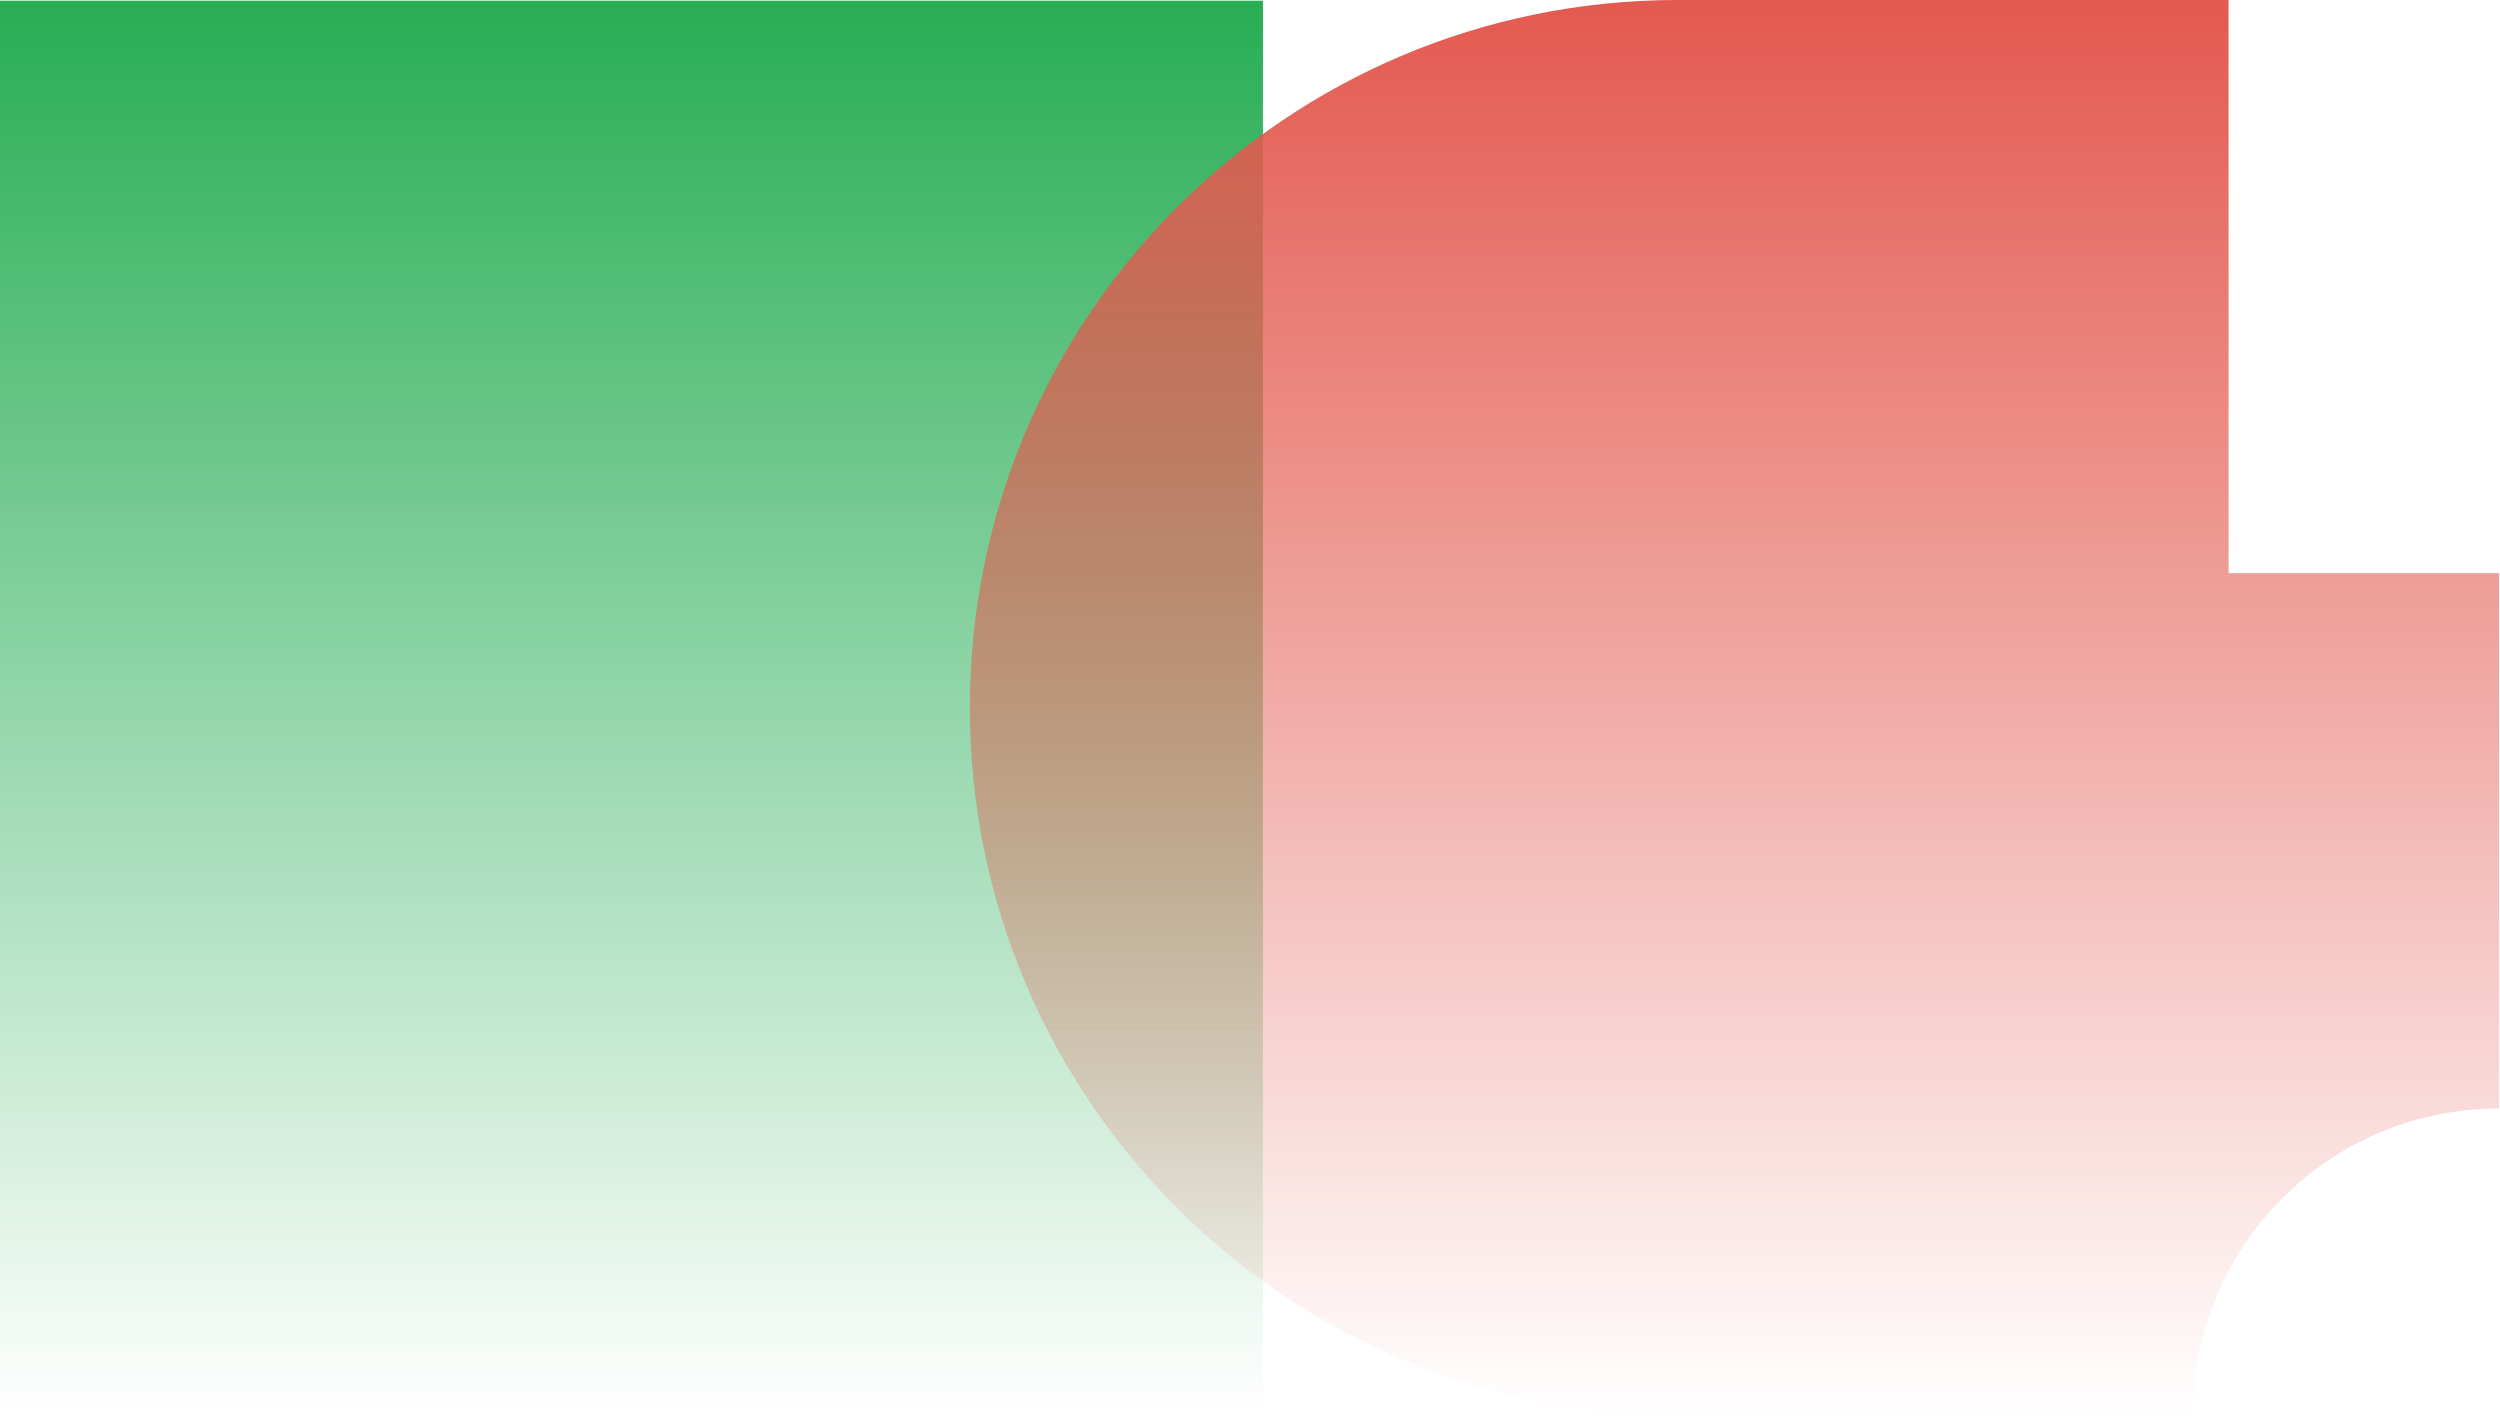
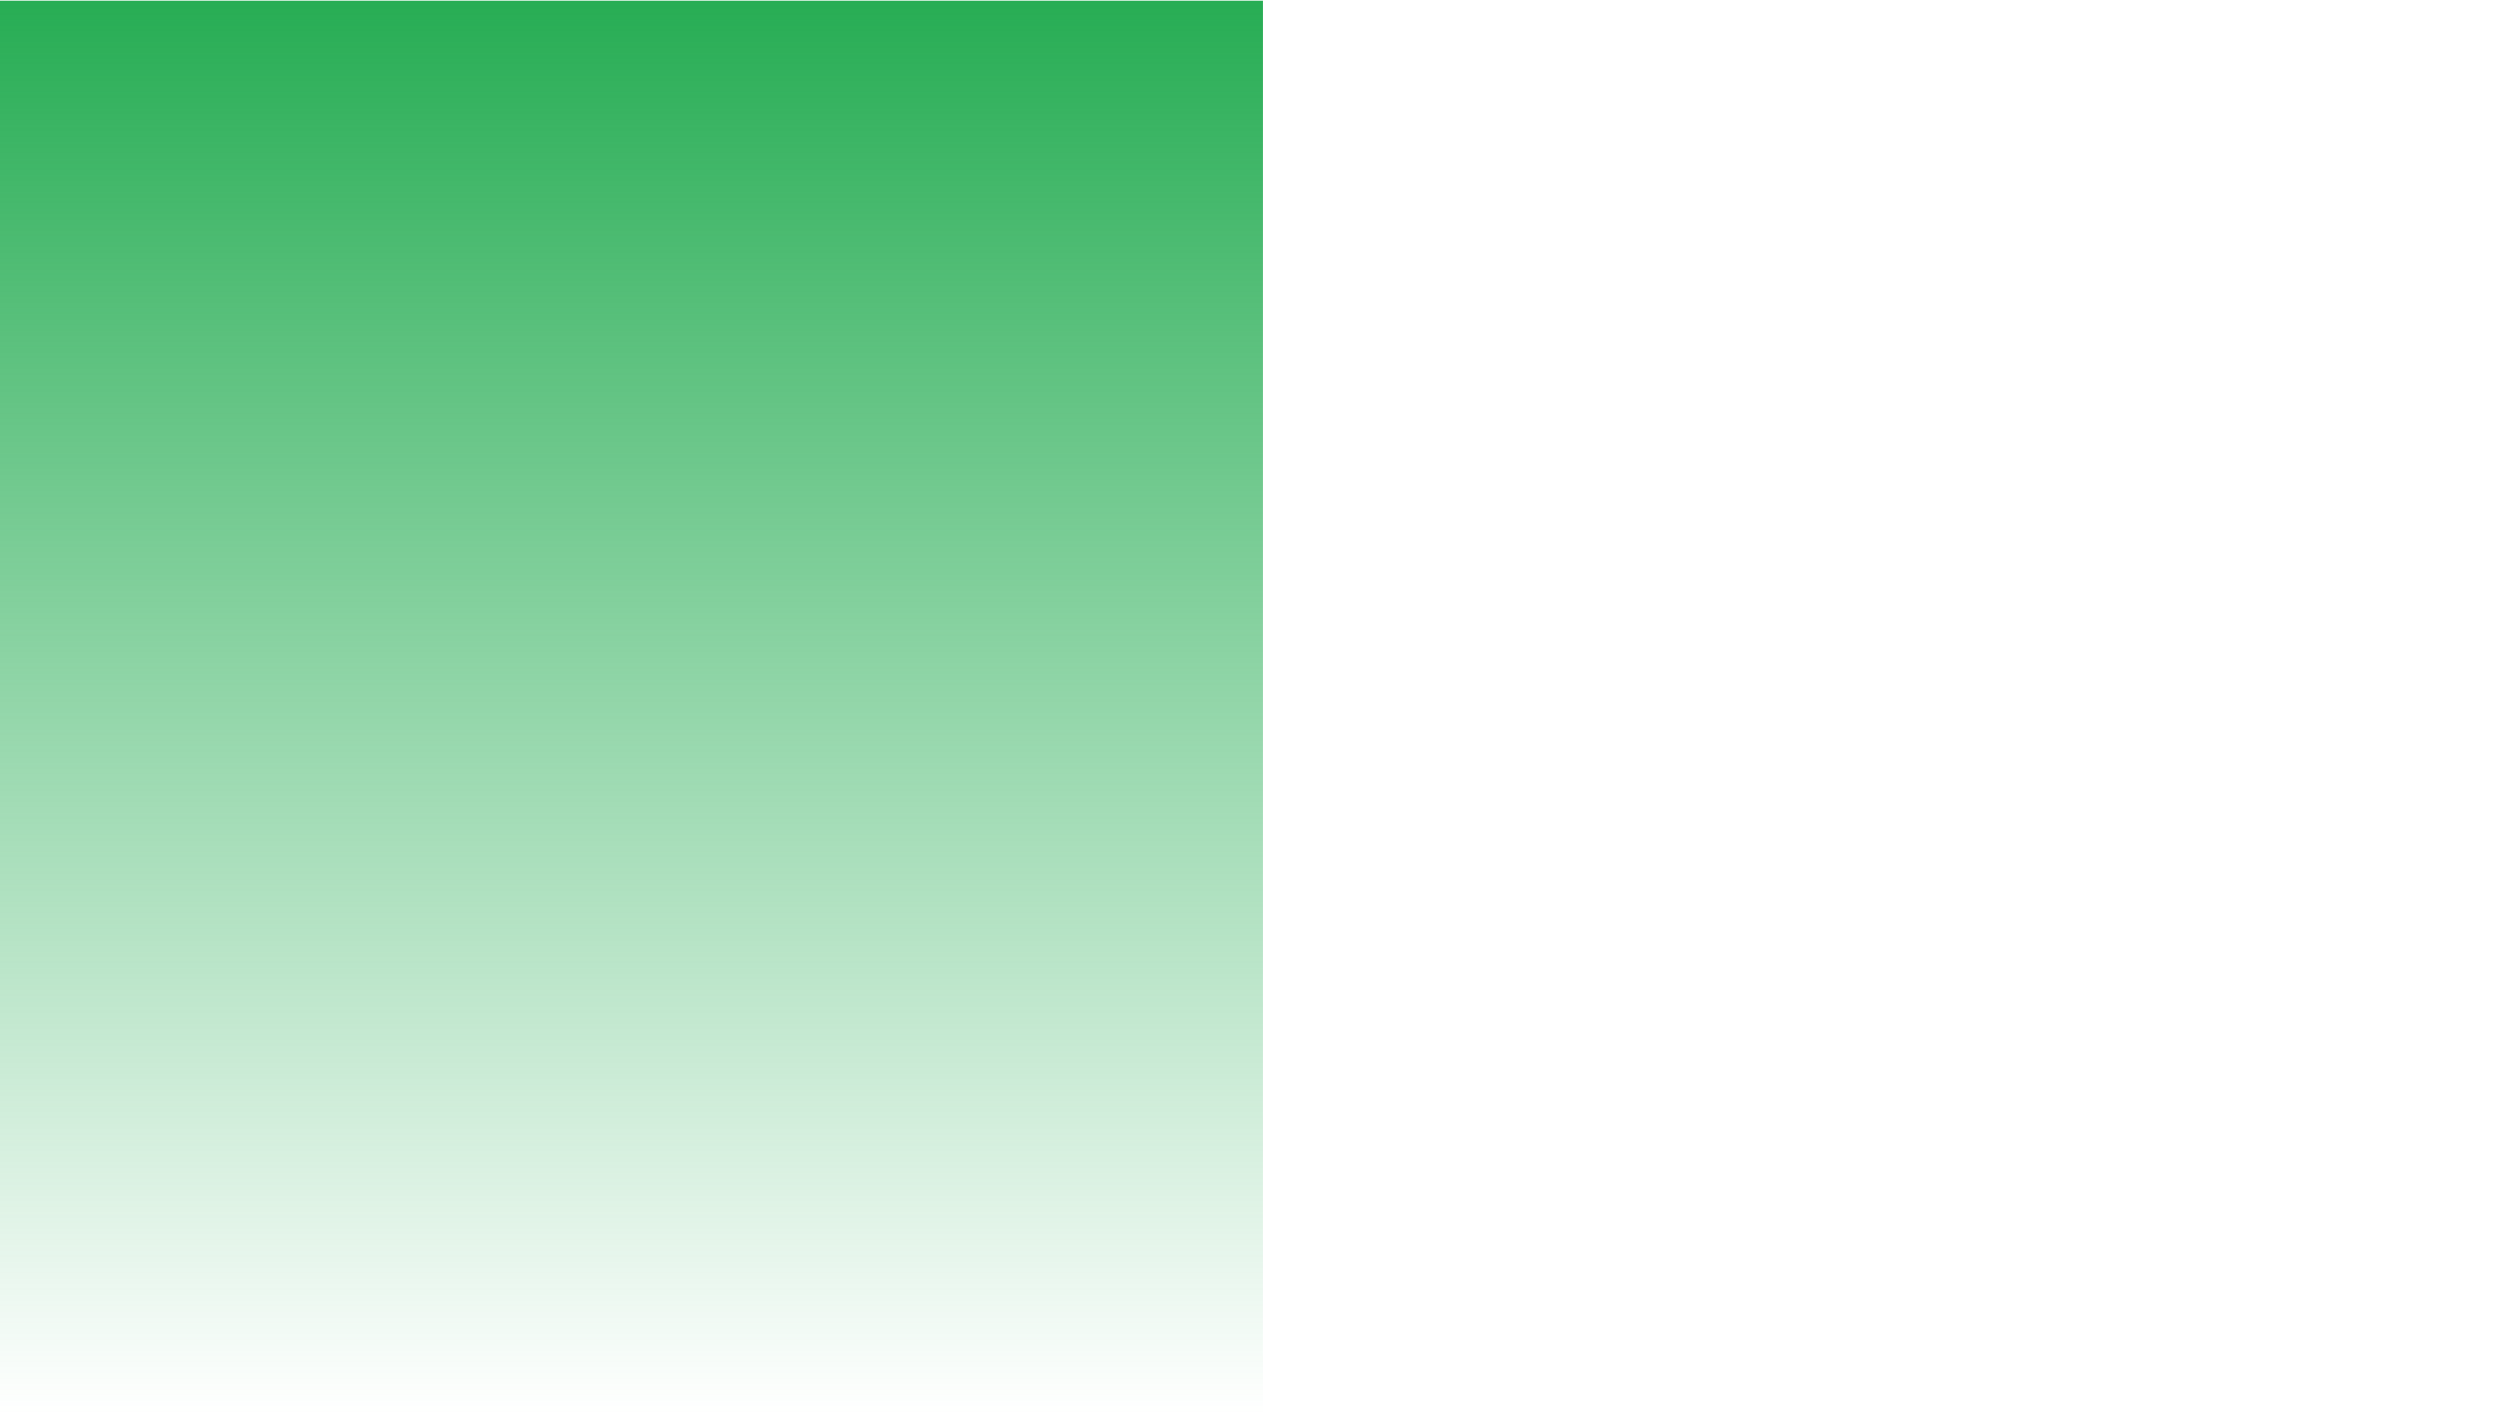
<svg xmlns="http://www.w3.org/2000/svg" id="圖層_1" x="0px" y="0px" viewBox="0 0 1062 602" style="enable-background:new 0 0 1062 602;" xml:space="preserve">
  <style type="text/css">	.st0{fill:url(#SVGID_1_);}	.st1{fill:url(#SVGID_00000021841109370087657550000011839485304169354165_);}</style>
  <g>
    <linearGradient id="SVGID_1_" gradientUnits="userSpaceOnUse" x1="268.249" y1="603.703" x2="268.249" y2="3.078" gradientTransform="matrix(1 0 0 -1 0 604)">
      <stop offset="0" style="stop-color:#27AD54" />
      <stop offset="1" style="stop-color:#27AD54;stop-opacity:0" />
    </linearGradient>
    <path class="st0" d="M536.5,0.3H0v600.6h536.5V0.3z" />
  </g>
  <g>
    <linearGradient id="SVGID_00000087373151379907730370000012762733791699984025_" gradientUnits="userSpaceOnUse" x1="736.784" y1="604" x2="736.784" y2="2.779" gradientTransform="matrix(1 0 0 -1 0 604)">
      <stop offset="0" style="stop-color:#E3594F" />
      <stop offset="1" style="stop-color:#E3594F;stop-opacity:0" />
    </linearGradient>
-     <path style="fill:url(#SVGID_00000087373151379907730370000012762733791699984025_);" d="M1061.6,470.9V243.5H946.7V0h-234  C546.5,0,412,134.5,412,300.6c0,166.1,134.6,300.6,300.7,300.6h219.1C931.2,529.2,989.6,470.9,1061.6,470.9z" />
  </g>
</svg>